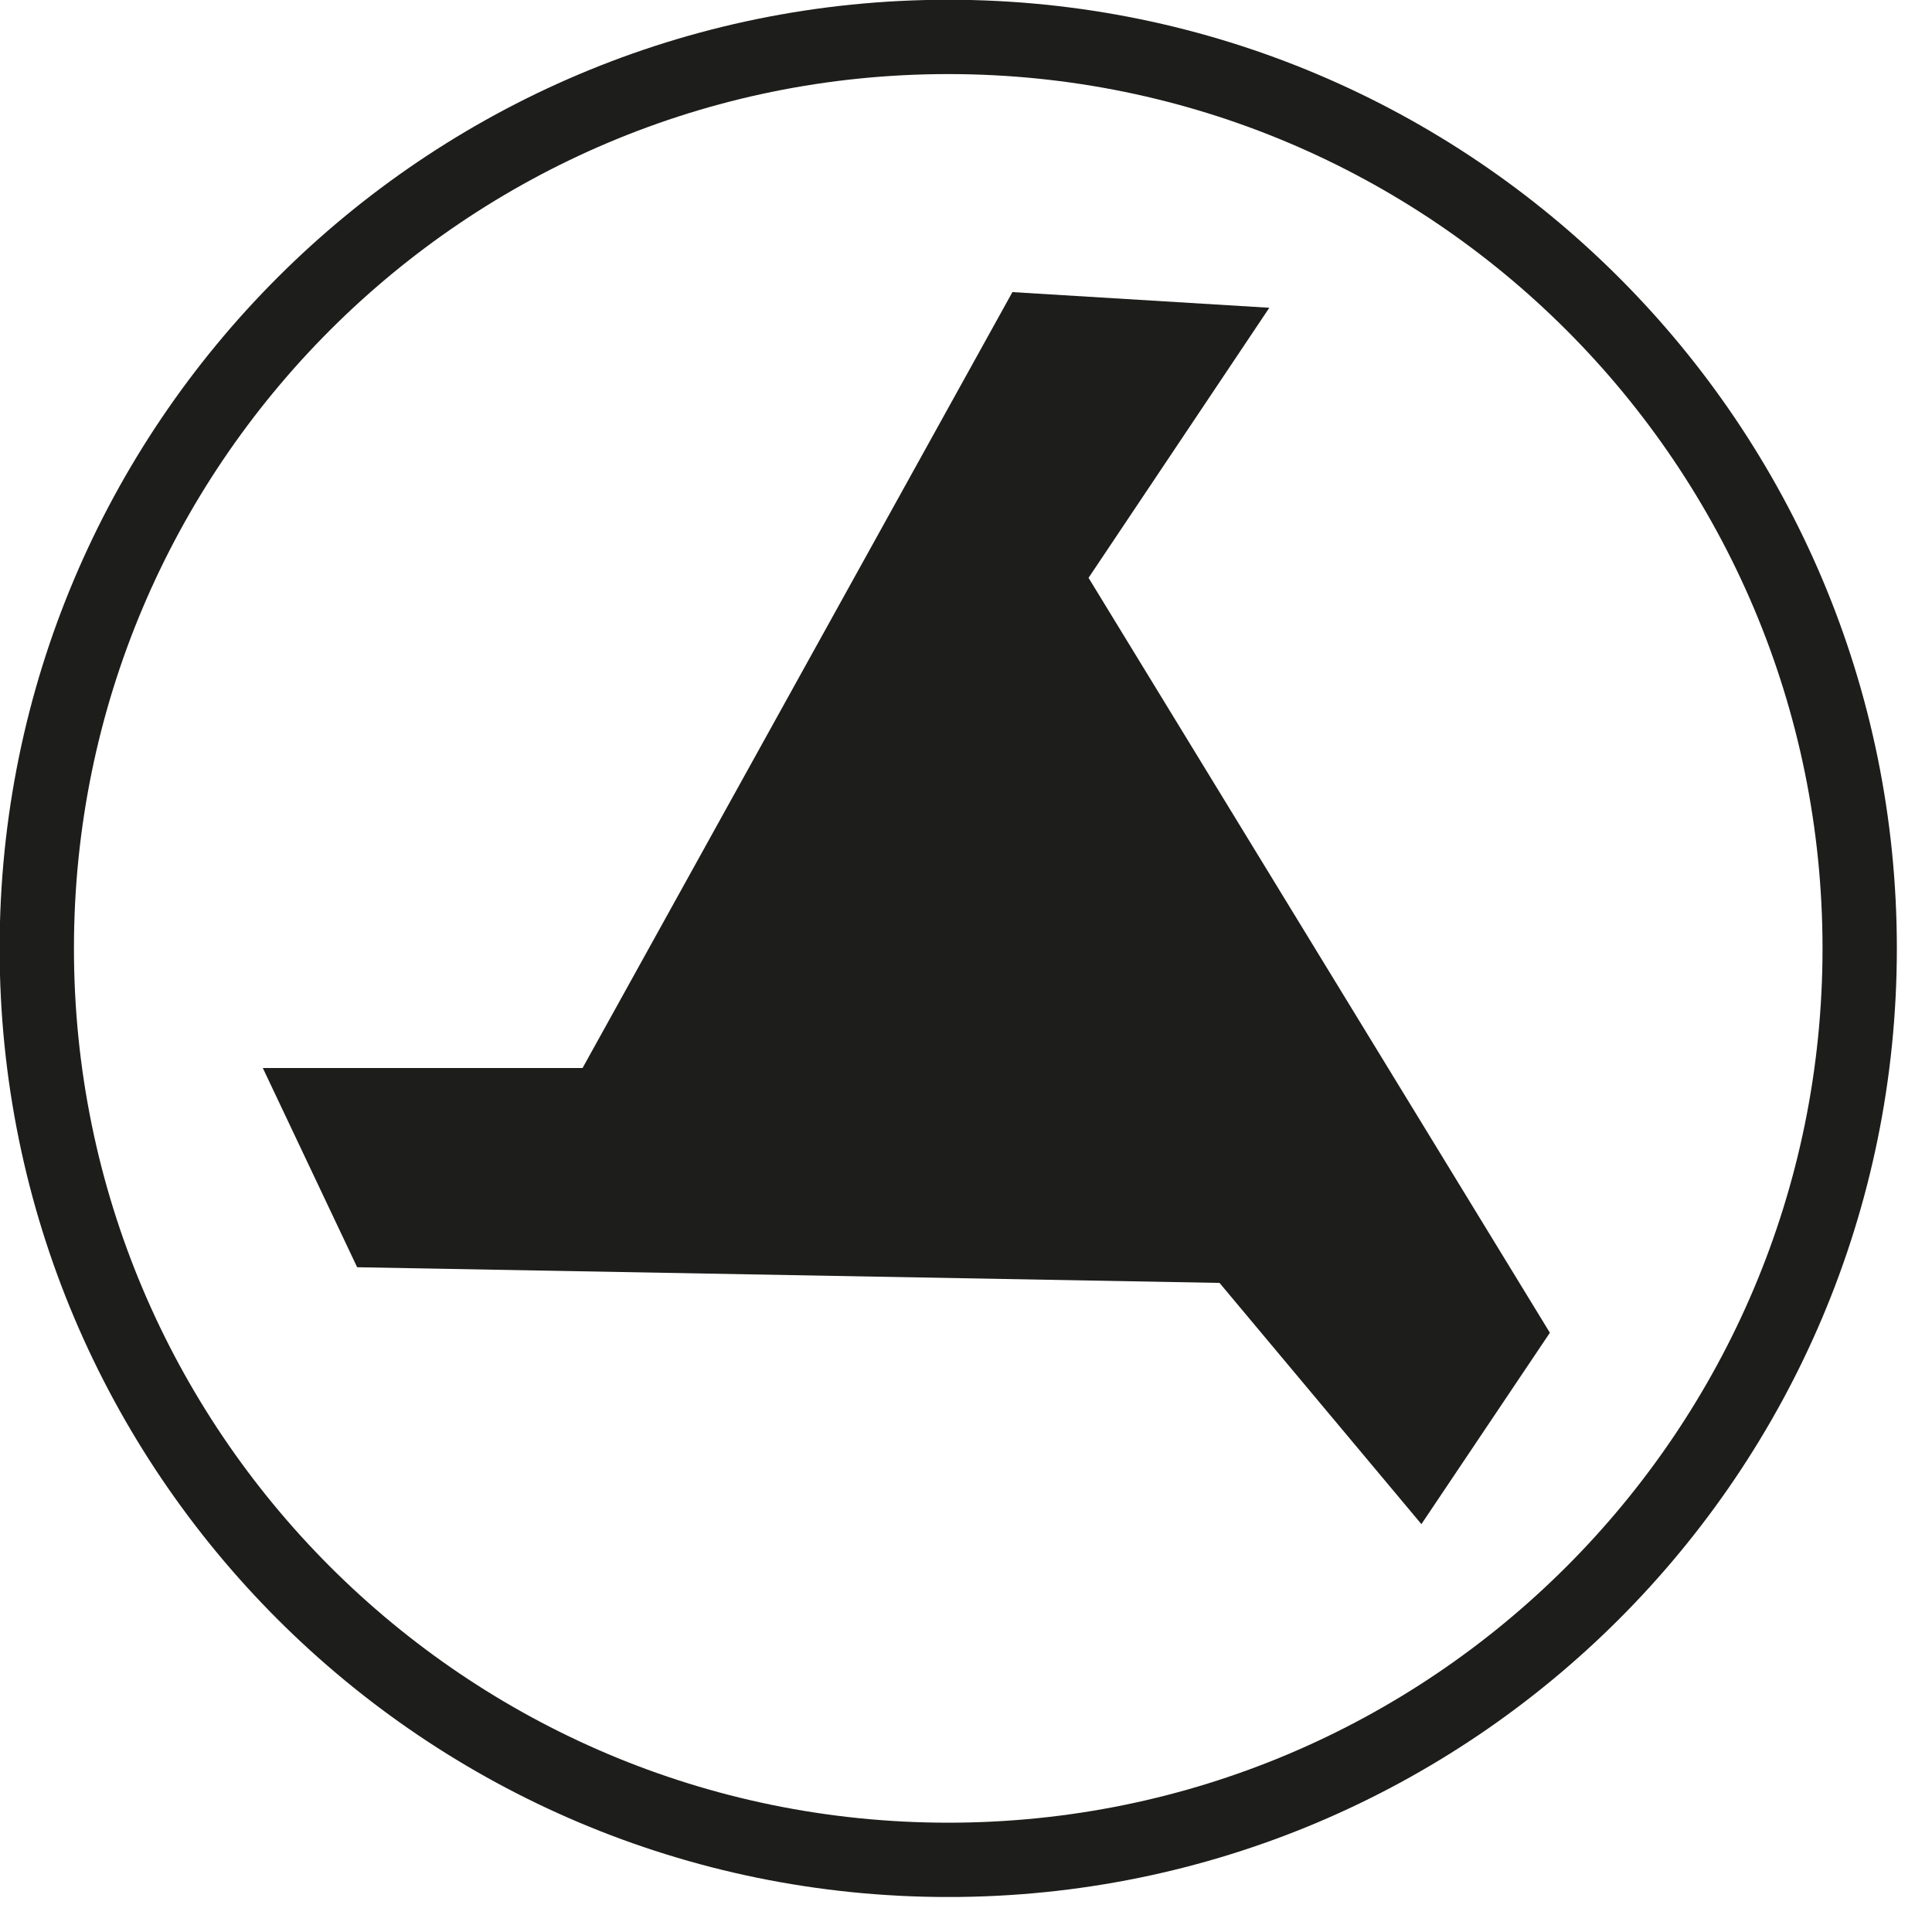
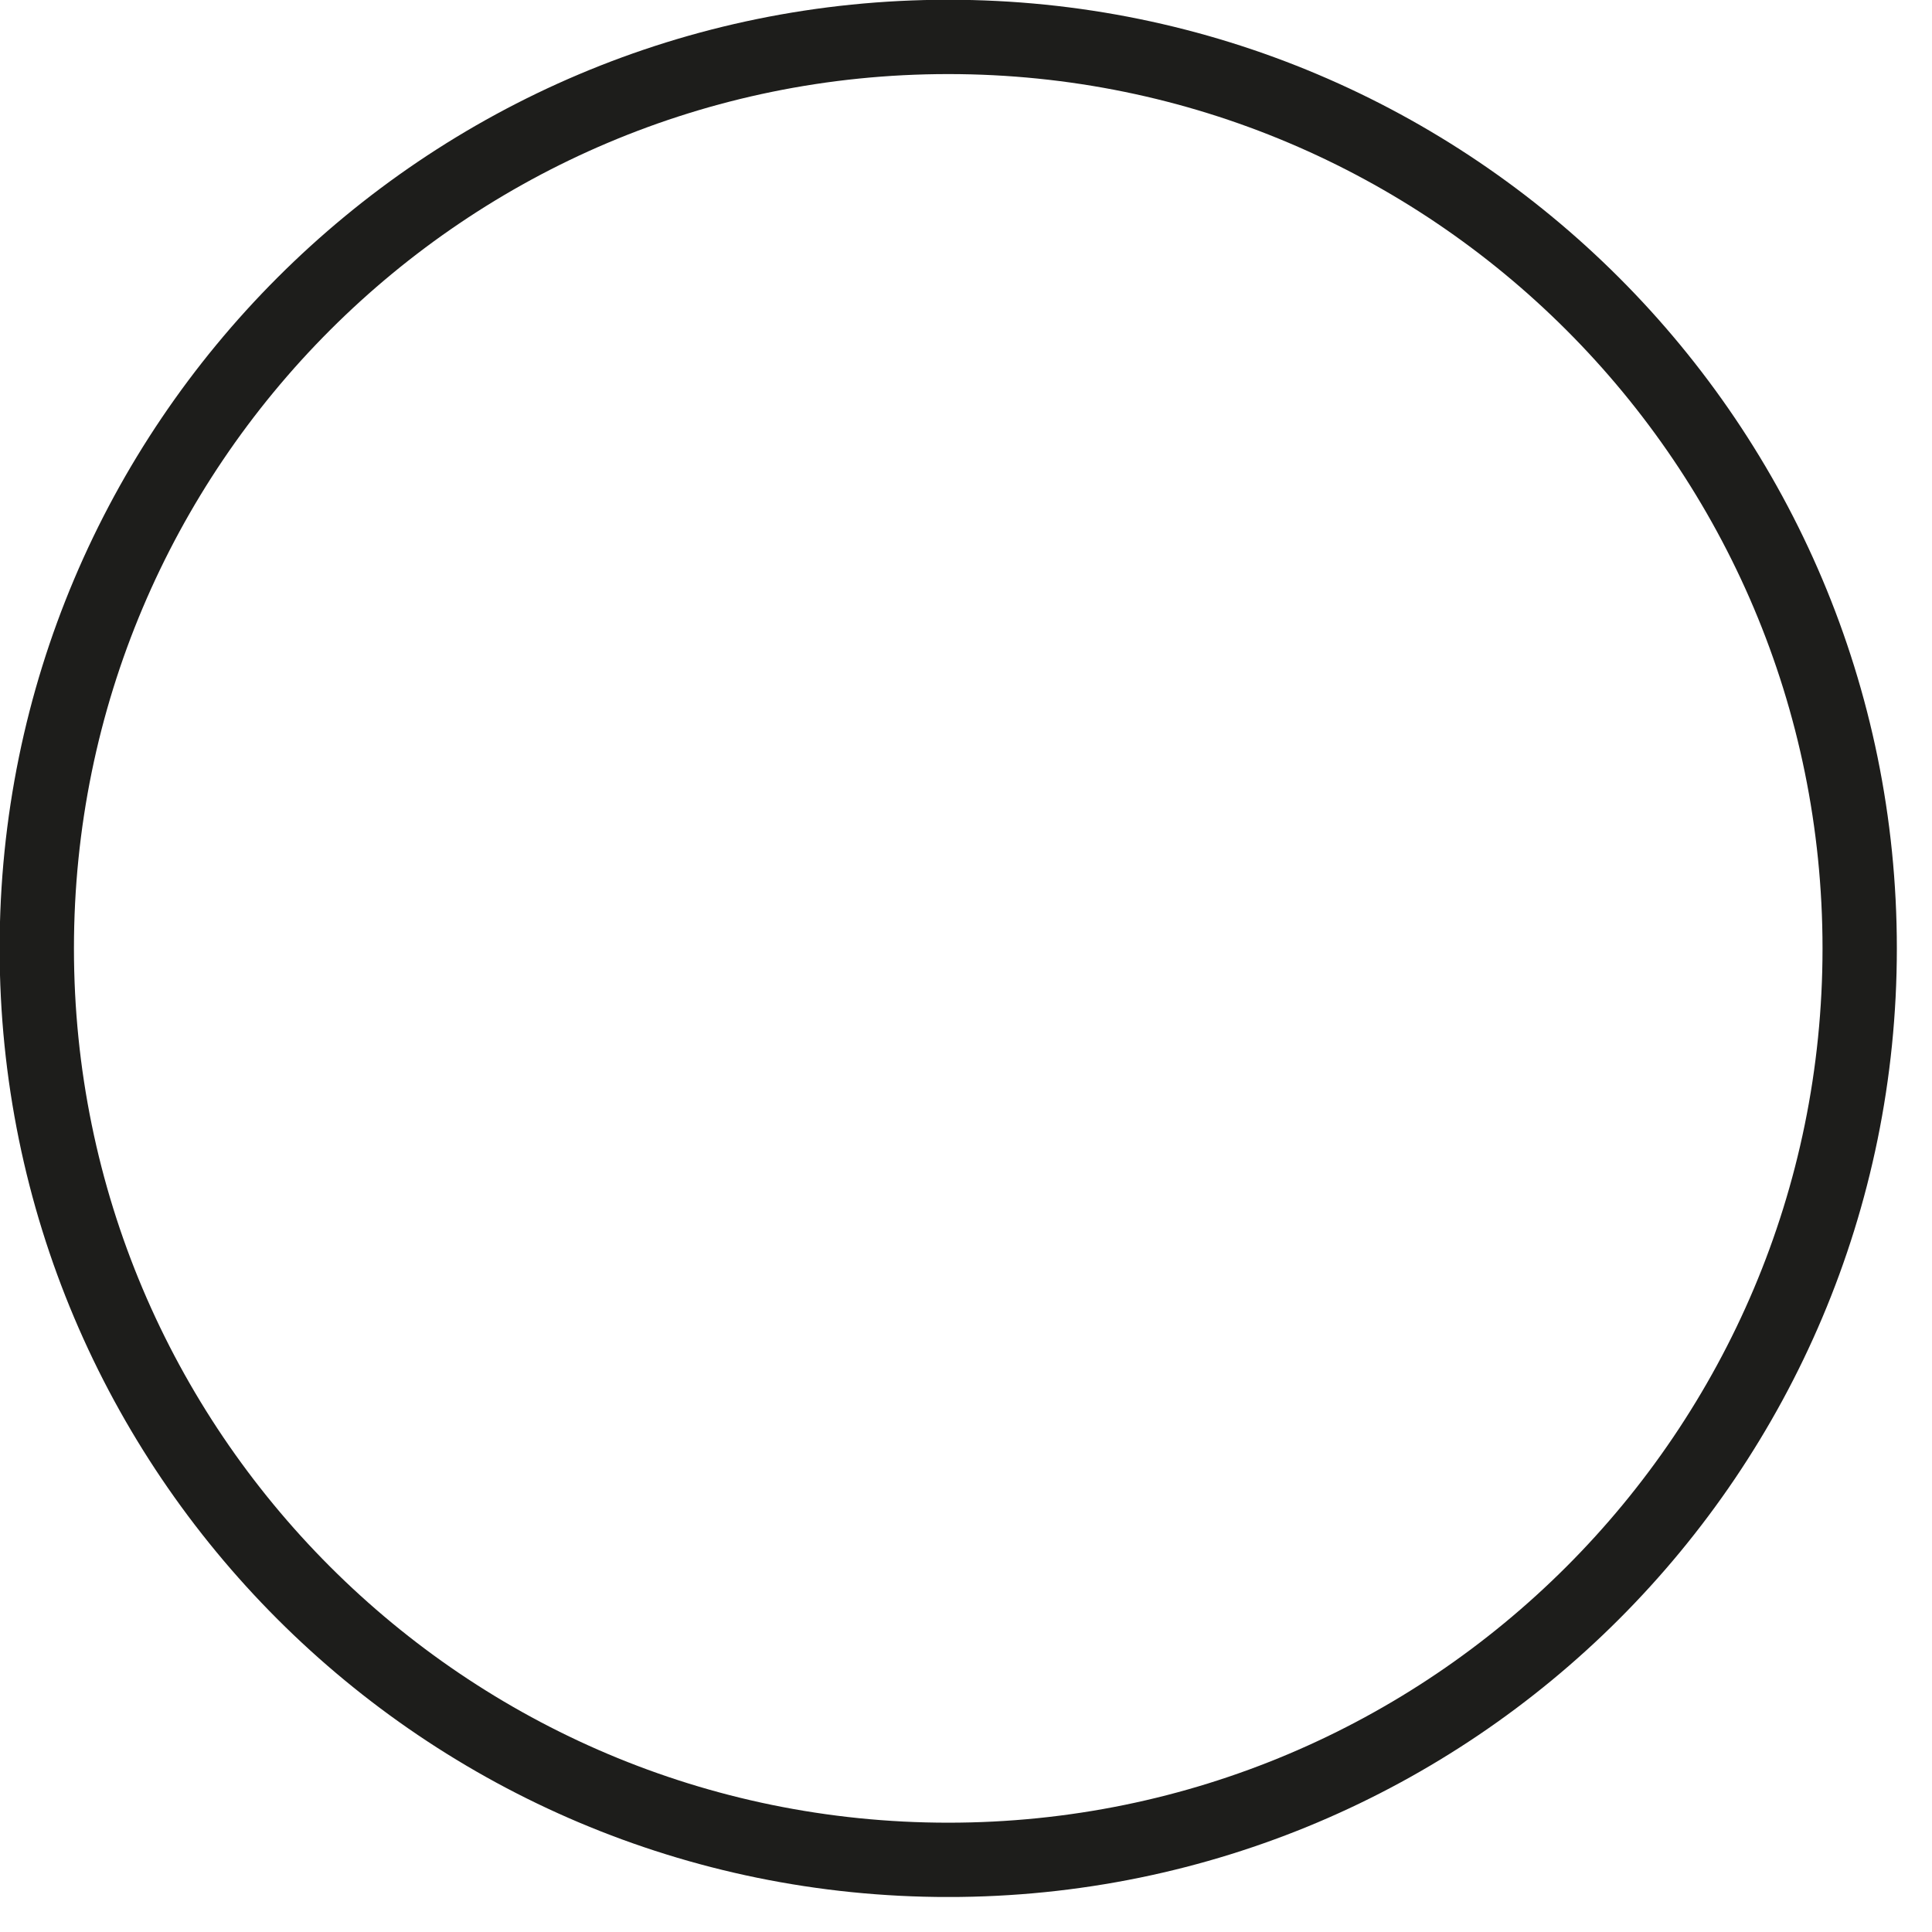
<svg xmlns="http://www.w3.org/2000/svg" width="51.055pt" height="51.055pt" viewBox="0 0 51.055 51.055" version="1.2">
  <defs>
    <clipPath id="clip1">
      <path d="M 0 0 L 50.129 0 L 50.129 50.129 L 0 50.129 Z M 0 0 " />
    </clipPath>
  </defs>
  <g id="surface1">
    <g clip-path="url(#clip1)" clip-rule="nonzero">
-       <path style="fill:none;stroke-width:2;stroke-linecap:butt;stroke-linejoin:miter;stroke:rgb(11.372%,11.372%,10.588%);stroke-opacity:1;stroke-miterlimit:10;" d="M -0.001 0.001 C -0.001 -13.546 -10.981 -24.527 -24.528 -24.527 C -38.075 -24.527 -49.056 -13.546 -49.056 0.001 C -49.056 13.548 -38.075 24.529 -24.528 24.529 C -10.981 24.529 -0.001 13.548 -0.001 0.001 Z M -0.001 0.001 " transform="matrix(0.982,0,0,-0.982,49.145,25.063)" />
+       <path style="fill:none;stroke-width:2;stroke-linecap:butt;stroke-linejoin:miter;stroke:rgb(11.372%,11.372%,10.588%);stroke-opacity:1;stroke-miterlimit:10;" d="M -0.001 0.001 C -0.001 -13.546 -10.981 -24.527 -24.528 -24.527 C -38.075 -24.527 -49.056 -13.546 -49.056 0.001 C -49.056 13.548 -38.075 24.529 -24.528 24.529 C -10.981 24.529 -0.001 13.548 -0.001 0.001 M -0.001 0.001 " transform="matrix(0.982,0,0,-0.982,49.145,25.063)" />
    </g>
-     <path style=" stroke:none;fill-rule:nonzero;fill:rgb(11.372%,11.372%,10.588%);fill-opacity:1;" d="M 37.562 40.277 L 40.957 35.219 L 28.766 15.27 L 33.543 8.133 L 26.754 7.719 L 15.395 28.223 L 6.945 28.223 L 9.438 33.488 L 32.227 33.902 Z M 37.562 40.277 " />
  </g>
</svg>